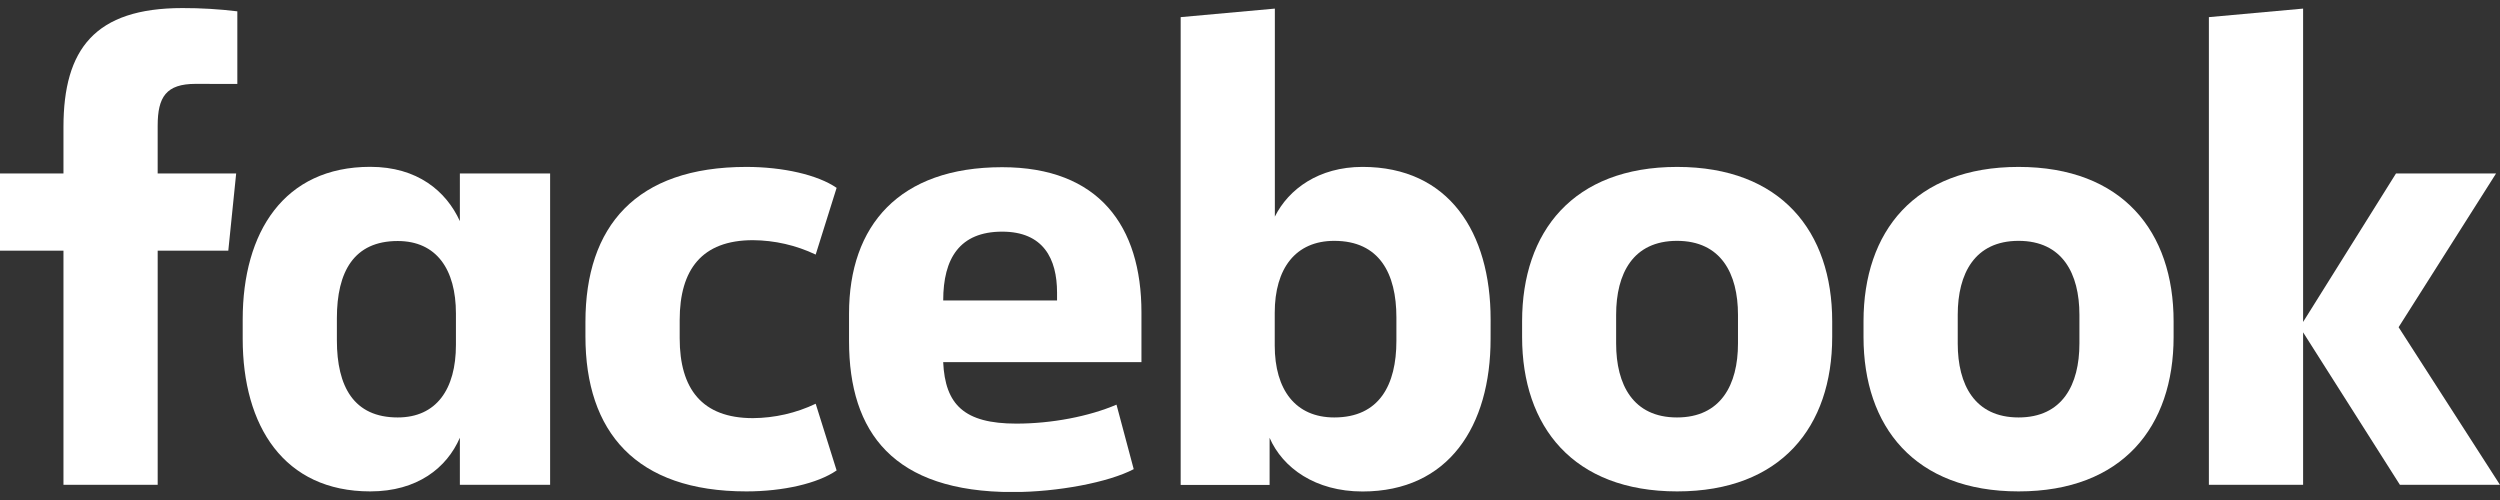
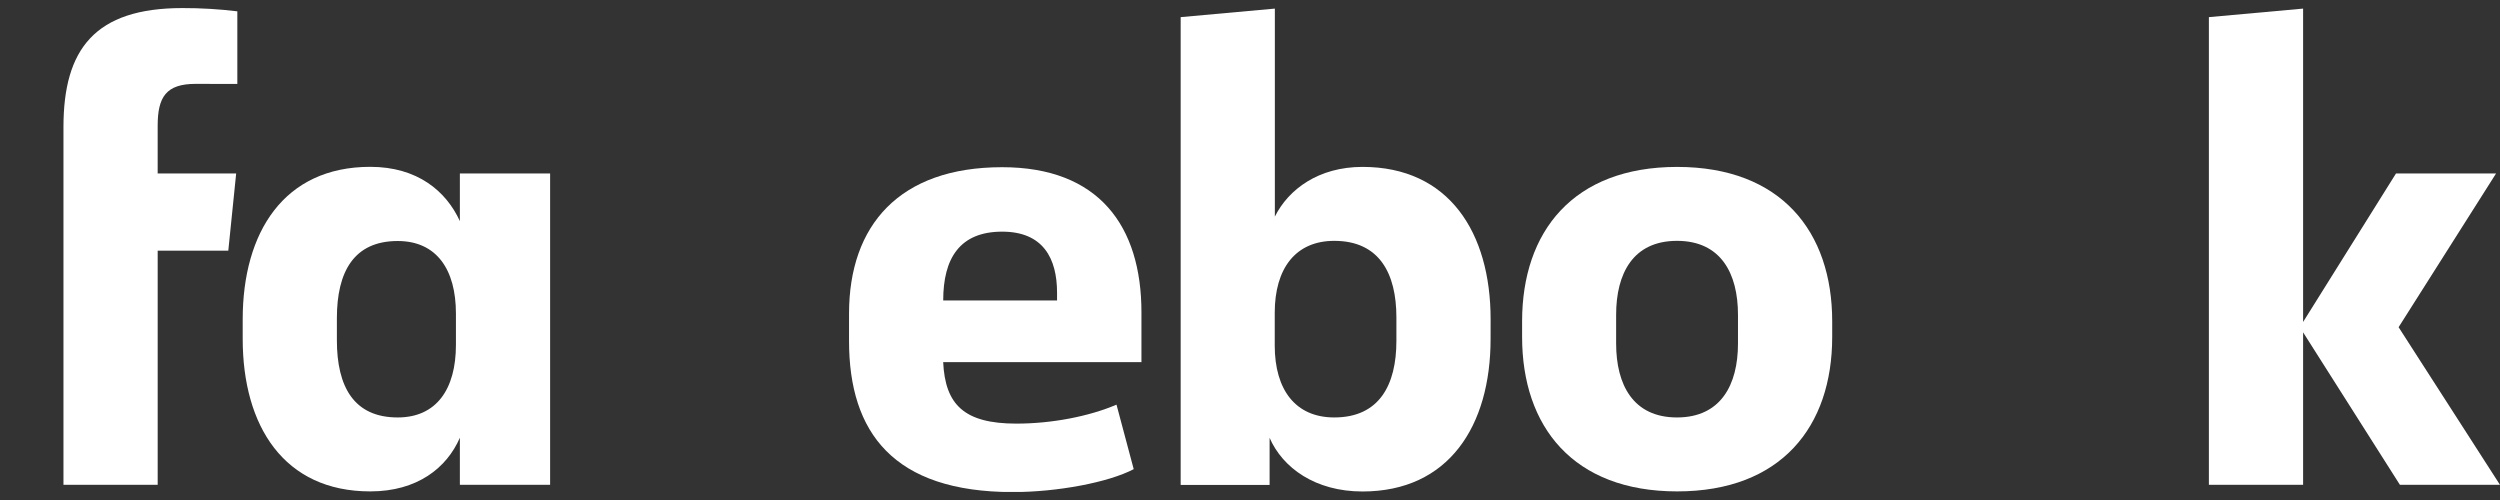
<svg xmlns="http://www.w3.org/2000/svg" width="150" height="30" viewBox="0 0 150 30" fill="none">
  <rect x="0" y="0" width="150" height="30" fill="#333333" stroke="none" />
  <g id="Facebook_Logo_(2019) 1" clip-path="url(#clip0_1_1872)">
    <g id="Group">
-       <path id="Vector" d="M11.736 5.032C9.97 5.032 9.46 5.815 9.46 7.543V10.409H14.17L13.698 15.039H9.461V29.09H3.808V15.039H0V10.409H3.808V7.622C3.808 2.951 5.691 0.484 10.946 0.484C12.047 0.482 13.147 0.547 14.24 0.68V5.038L11.736 5.032Z" fill="white" />
+       <path id="Vector" d="M11.736 5.032C9.97 5.032 9.46 5.815 9.46 7.543V10.409H14.17L13.698 15.039H9.461V29.09H3.808V15.039V10.409H3.808V7.622C3.808 2.951 5.691 0.484 10.946 0.484C12.047 0.482 13.147 0.547 14.24 0.68V5.038L11.736 5.032Z" fill="white" />
      <path id="Vector_2" d="M14.562 19.16C14.562 13.941 17.034 10.01 22.215 10.01C25.041 10.01 26.767 11.463 27.592 13.267V10.409H33.007V29.09H27.592V26.265C26.807 28.071 25.041 29.484 22.215 29.484C17.034 29.484 14.562 25.558 14.562 20.333V19.16ZM20.213 20.418C20.213 23.203 21.232 25.047 23.862 25.047C26.179 25.047 27.356 23.36 27.356 20.692V18.816C27.356 16.148 26.179 14.461 23.862 14.461C21.232 14.461 20.213 16.305 20.213 19.091V20.418Z" fill="white" />
-       <path id="Vector_3" d="M44.782 10.015C46.978 10.015 49.059 10.488 50.197 11.271L48.941 15.275C47.764 14.714 46.477 14.419 45.173 14.411C42.112 14.411 40.781 16.177 40.781 19.201V20.299C40.781 23.322 42.115 25.088 45.173 25.088C46.477 25.079 47.764 24.785 48.941 24.224L50.197 28.226C49.059 29.011 46.98 29.484 44.782 29.484C38.148 29.484 35.126 25.911 35.126 20.181V19.318C35.126 13.588 38.148 10.015 44.782 10.015Z" fill="white" />
      <path id="Vector_4" d="M50.942 20.463V18.816C50.942 13.518 53.963 10.032 60.127 10.032C65.935 10.032 68.487 13.564 68.487 18.745V21.728H56.591C56.71 24.279 57.848 25.417 60.983 25.417C63.104 25.417 65.341 24.985 66.99 24.279L68.023 28.149C66.532 28.936 63.47 29.524 60.764 29.524C53.61 29.522 50.942 25.953 50.942 20.463ZM56.593 18.029H63.423V17.559C63.423 15.518 62.599 13.899 60.129 13.899C57.576 13.901 56.593 15.511 56.593 18.022V18.029Z" fill="white" />
      <path id="Vector_5" d="M89.435 20.339C89.435 25.558 86.924 29.489 81.749 29.489C78.923 29.489 76.962 28.076 76.176 26.27V29.096H70.84V1.028L76.491 0.516V12.996C77.315 11.35 79.121 10.014 81.751 10.014C86.932 10.014 89.437 13.939 89.437 19.164L89.435 20.339ZM83.784 19.043C83.784 16.413 82.765 14.451 80.056 14.451C77.739 14.451 76.484 16.099 76.484 18.769V20.73C76.484 23.399 77.739 25.047 80.056 25.047C82.765 25.047 83.784 23.086 83.784 20.456V19.043Z" fill="white" />
      <path id="Vector_6" d="M91.326 20.22V19.279C91.326 13.901 94.387 10.015 100.628 10.015C106.868 10.015 109.932 13.901 109.932 19.279V20.22C109.932 25.596 106.87 29.484 100.63 29.484C94.389 29.484 91.326 25.596 91.326 20.22ZM104.279 18.886C104.279 16.413 103.258 14.451 100.619 14.451C97.98 14.451 96.968 16.413 96.968 18.886V20.613C96.968 23.086 97.989 25.047 100.619 25.047C103.249 25.047 104.279 23.086 104.279 20.613V18.886Z" fill="white" />
-       <path id="Vector_7" d="M111.811 20.22V19.279C111.811 13.901 114.873 10.015 121.114 10.015C127.354 10.015 130.416 13.901 130.416 19.279V20.22C130.416 25.596 127.354 29.484 121.114 29.484C114.873 29.484 111.811 25.596 111.811 20.22ZM124.765 18.886C124.765 16.413 123.743 14.451 121.114 14.451C118.484 14.451 117.464 16.413 117.464 18.886V20.613C117.464 23.086 118.484 25.047 121.114 25.047C123.743 25.047 124.765 23.086 124.765 20.613V18.886Z" fill="white" />
      <path id="Vector_8" d="M138.186 19.318L143.759 10.409H149.763L143.916 19.632L149.999 29.09H143.995L138.186 19.94V29.09H132.533V1.028L138.186 0.516V19.318Z" fill="white" />
    </g>
  </g>
  <defs>
    <clipPath id="clip0_1_1872">
      <rect width="150" height="29.031" fill="white" transform="translate(0 0.484)" />
    </clipPath>
  </defs>
</svg>